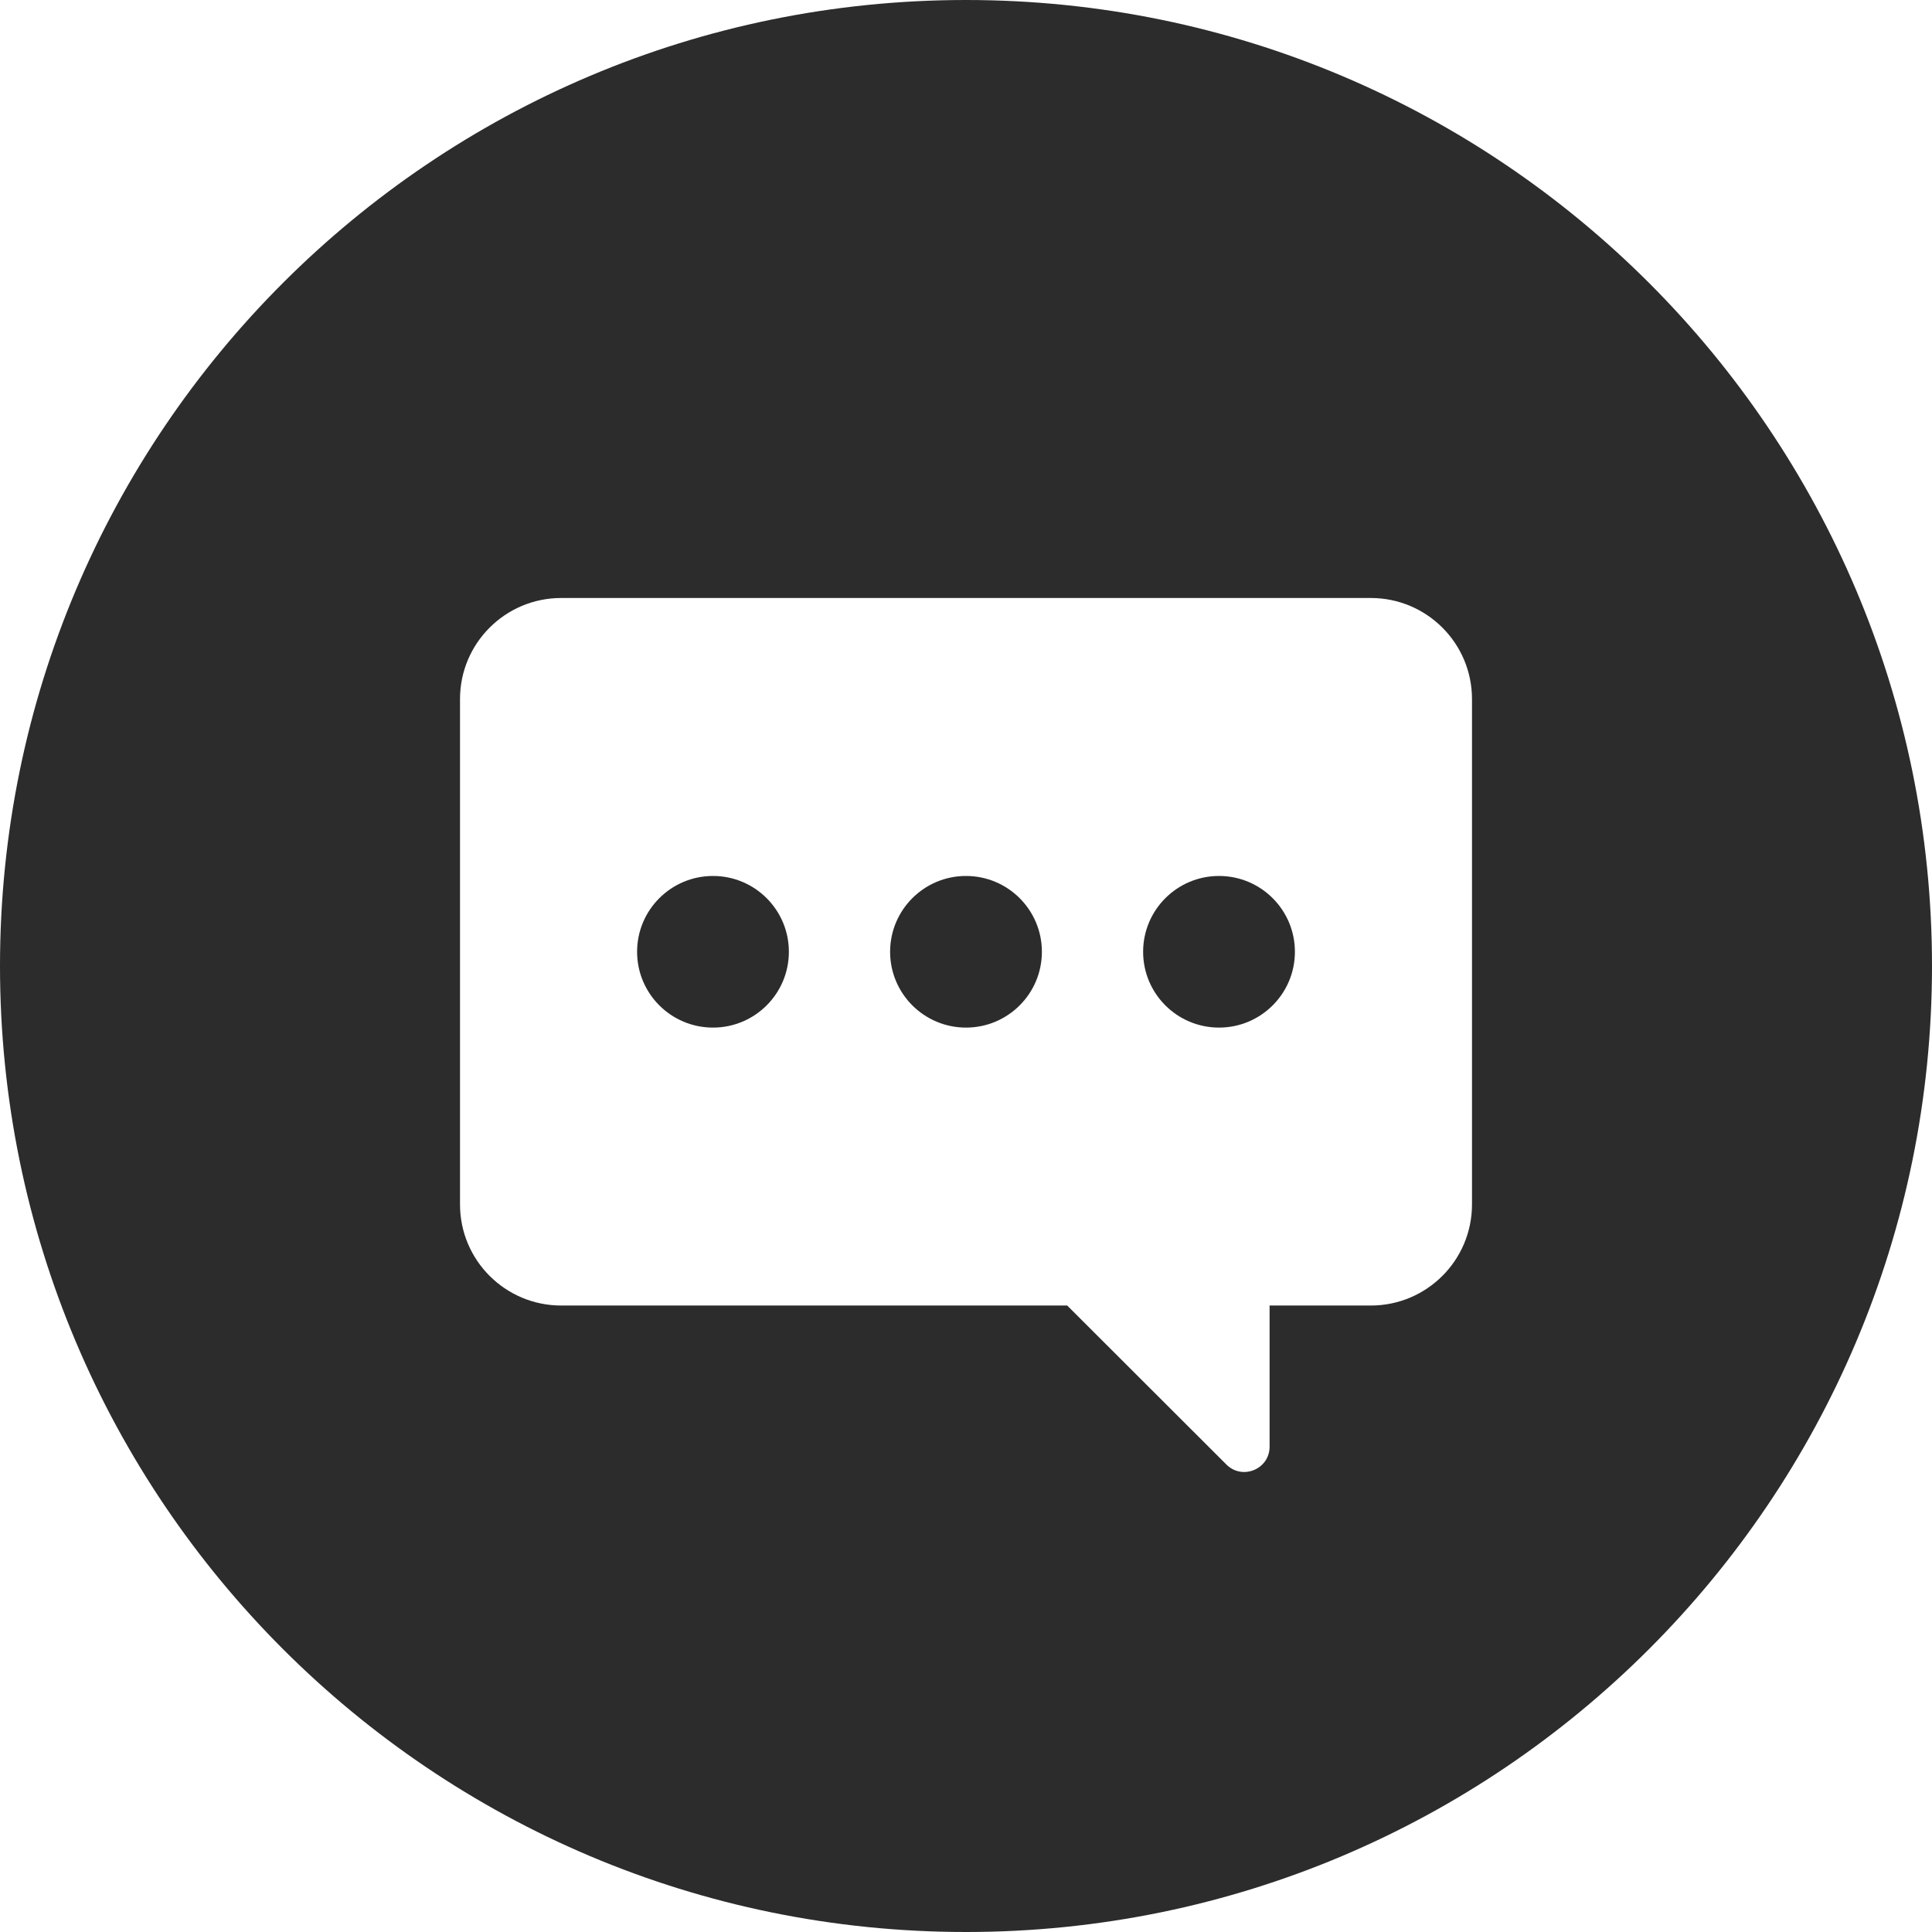
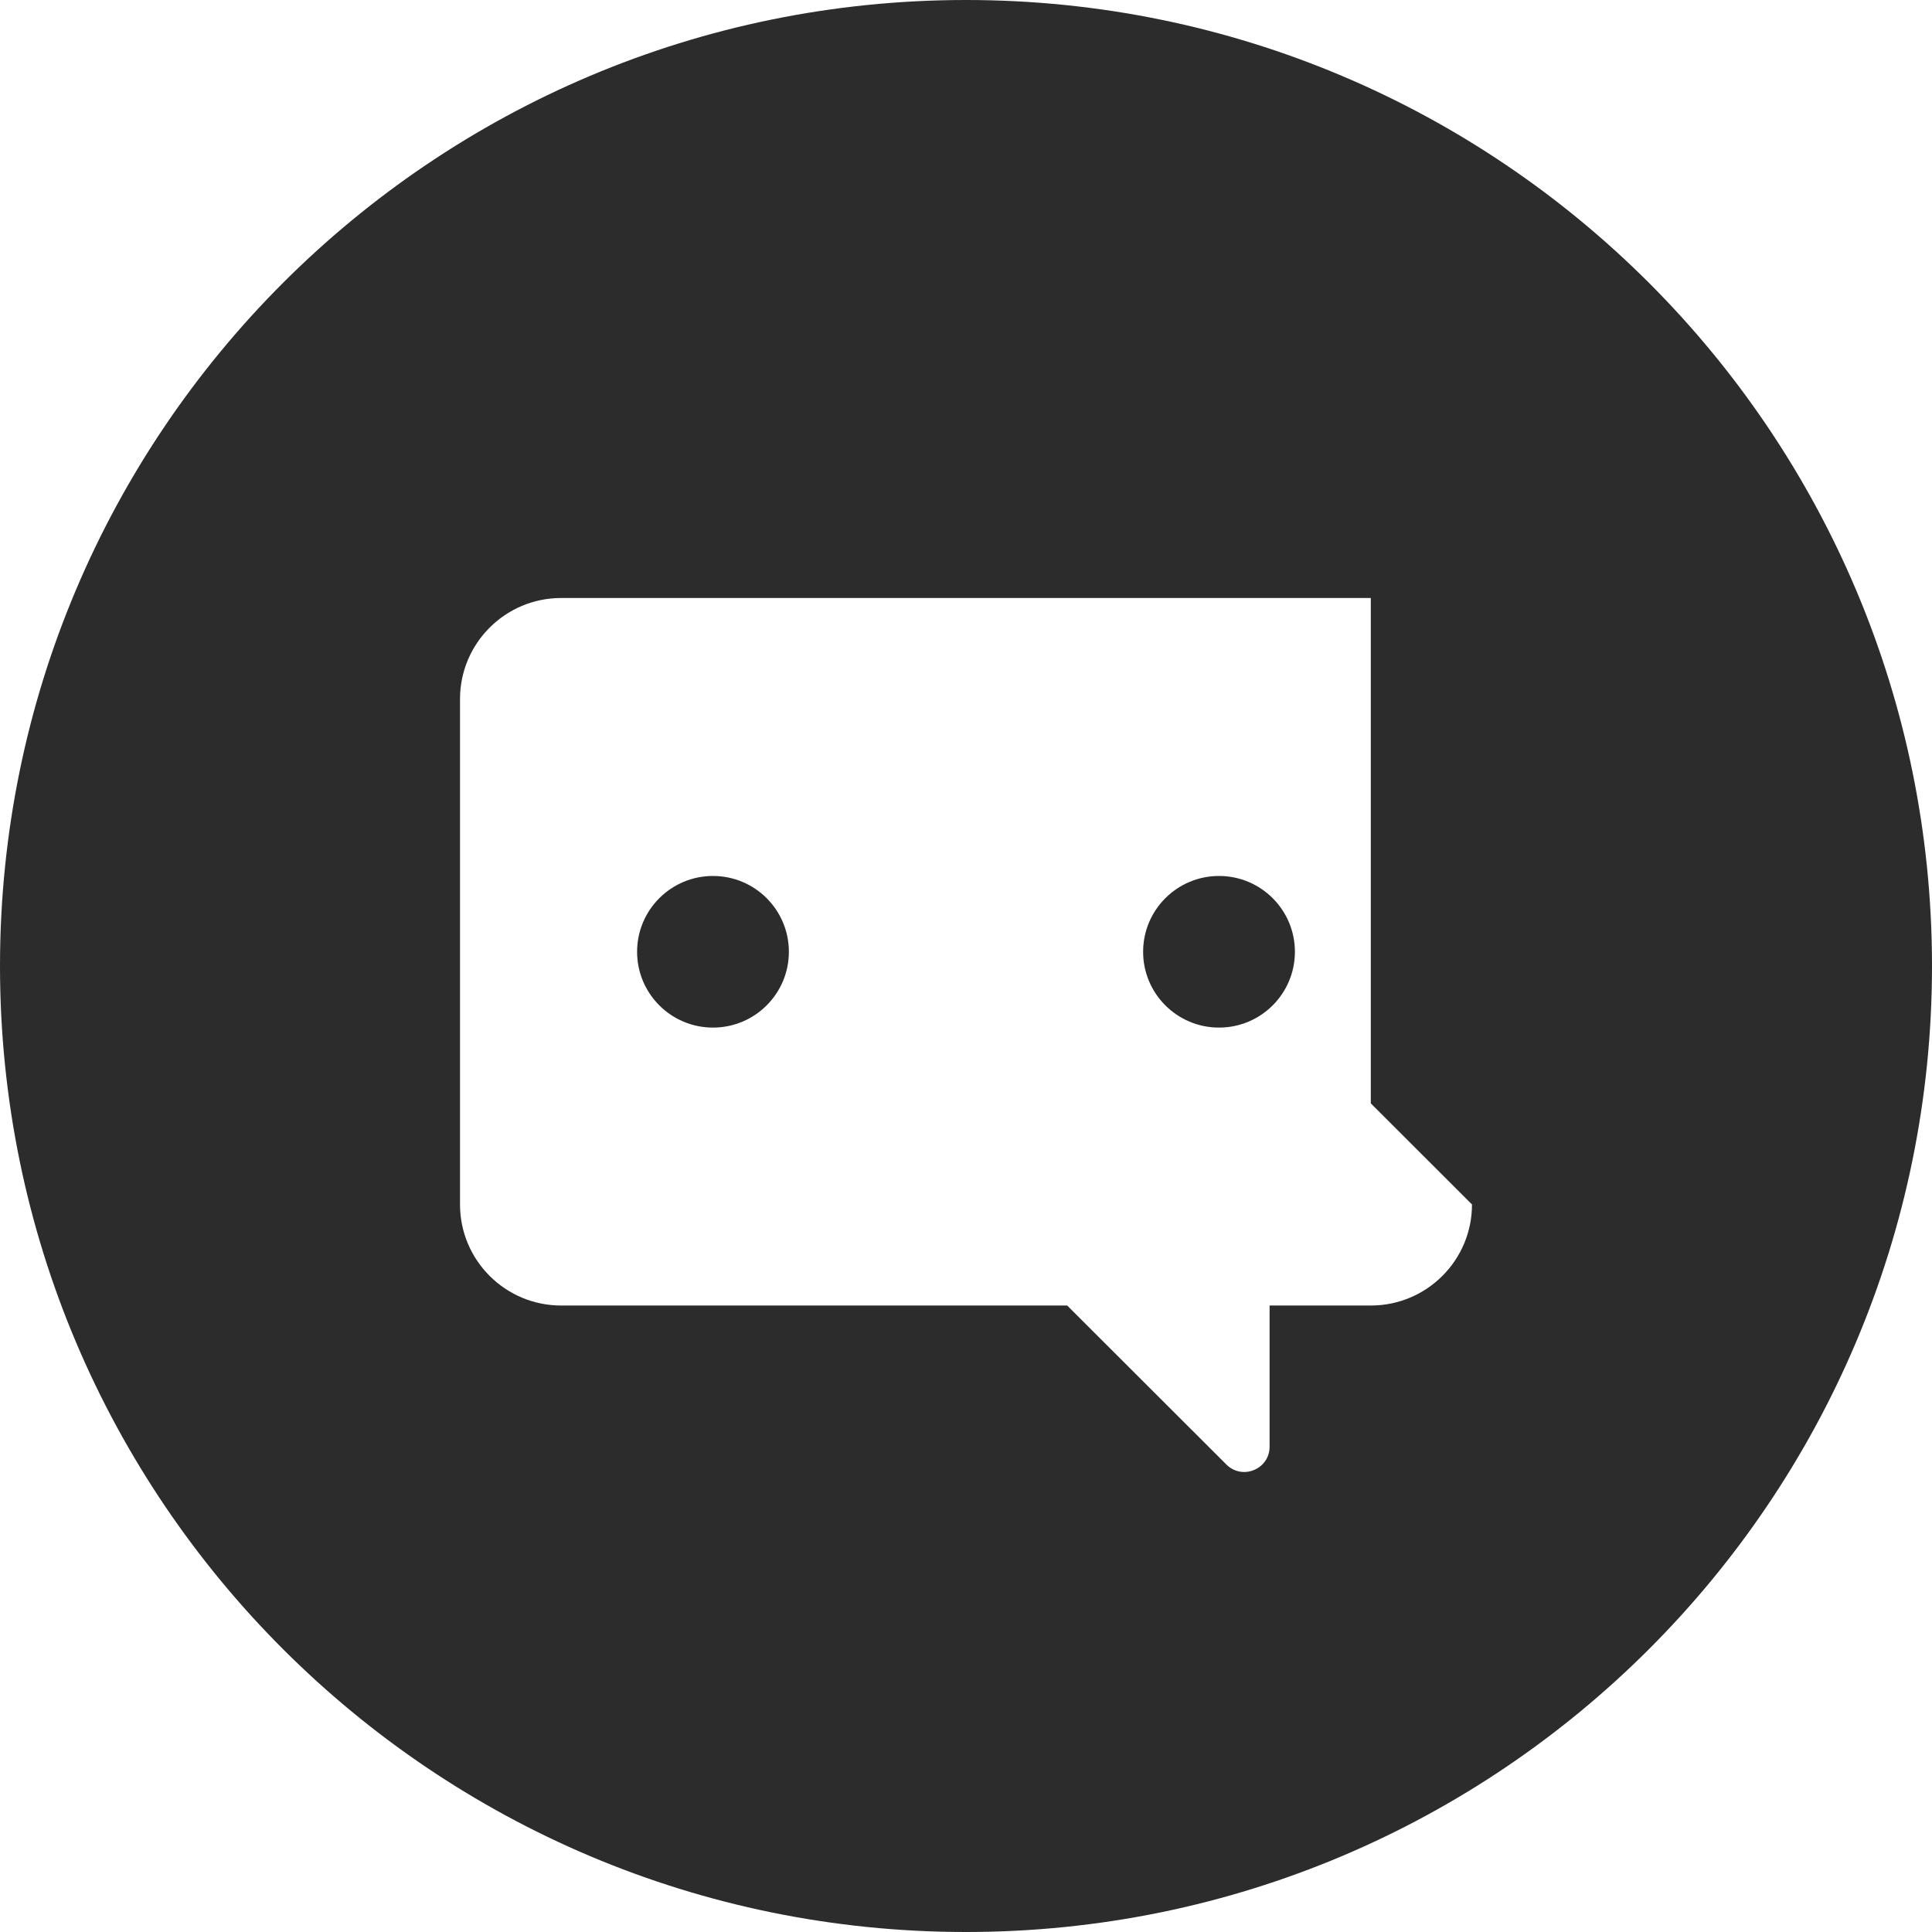
<svg xmlns="http://www.w3.org/2000/svg" id="Capa_1" viewBox="0 0 500 500">
  <defs>
    <style>
      .cls-1 {
        fill-rule: evenodd;
      }

      .cls-1, .cls-2 {
        fill: #2c2c2d;
      }
    </style>
  </defs>
-   <ellipse class="cls-2" cx="250" cy="246.32" rx="19.64" ry="19.62" />
  <ellipse class="cls-2" cx="315.48" cy="246.32" rx="19.64" ry="19.62" />
  <ellipse class="cls-2" cx="184.52" cy="246.32" rx="19.64" ry="19.62" />
-   <path class="cls-1" d="M250,0C111.93,0,0,111.93,0,250s111.93,250,250,250,250-111.93,250-250S388.07,0,250,0ZM380.95,311.71c0,14.45-11.72,26.16-26.19,26.16h-26.19v36.53c0,5.83-7.05,8.74-11.18,4.62l-41.2-41.15h-130.95c-14.46,0-26.19-11.71-26.19-26.16v-130.79c0-14.45,11.73-26.16,26.19-26.16h209.52c14.47,0,26.19,11.71,26.19,26.16v130.79Z" />
+   <path class="cls-1" d="M250,0C111.93,0,0,111.93,0,250s111.93,250,250,250,250-111.93,250-250S388.07,0,250,0ZM380.95,311.71c0,14.45-11.72,26.16-26.19,26.16h-26.19v36.53c0,5.83-7.05,8.74-11.18,4.62l-41.2-41.15h-130.95c-14.46,0-26.19-11.71-26.19-26.16v-130.79c0-14.45,11.73-26.16,26.19-26.16h209.52v130.79Z" />
</svg>